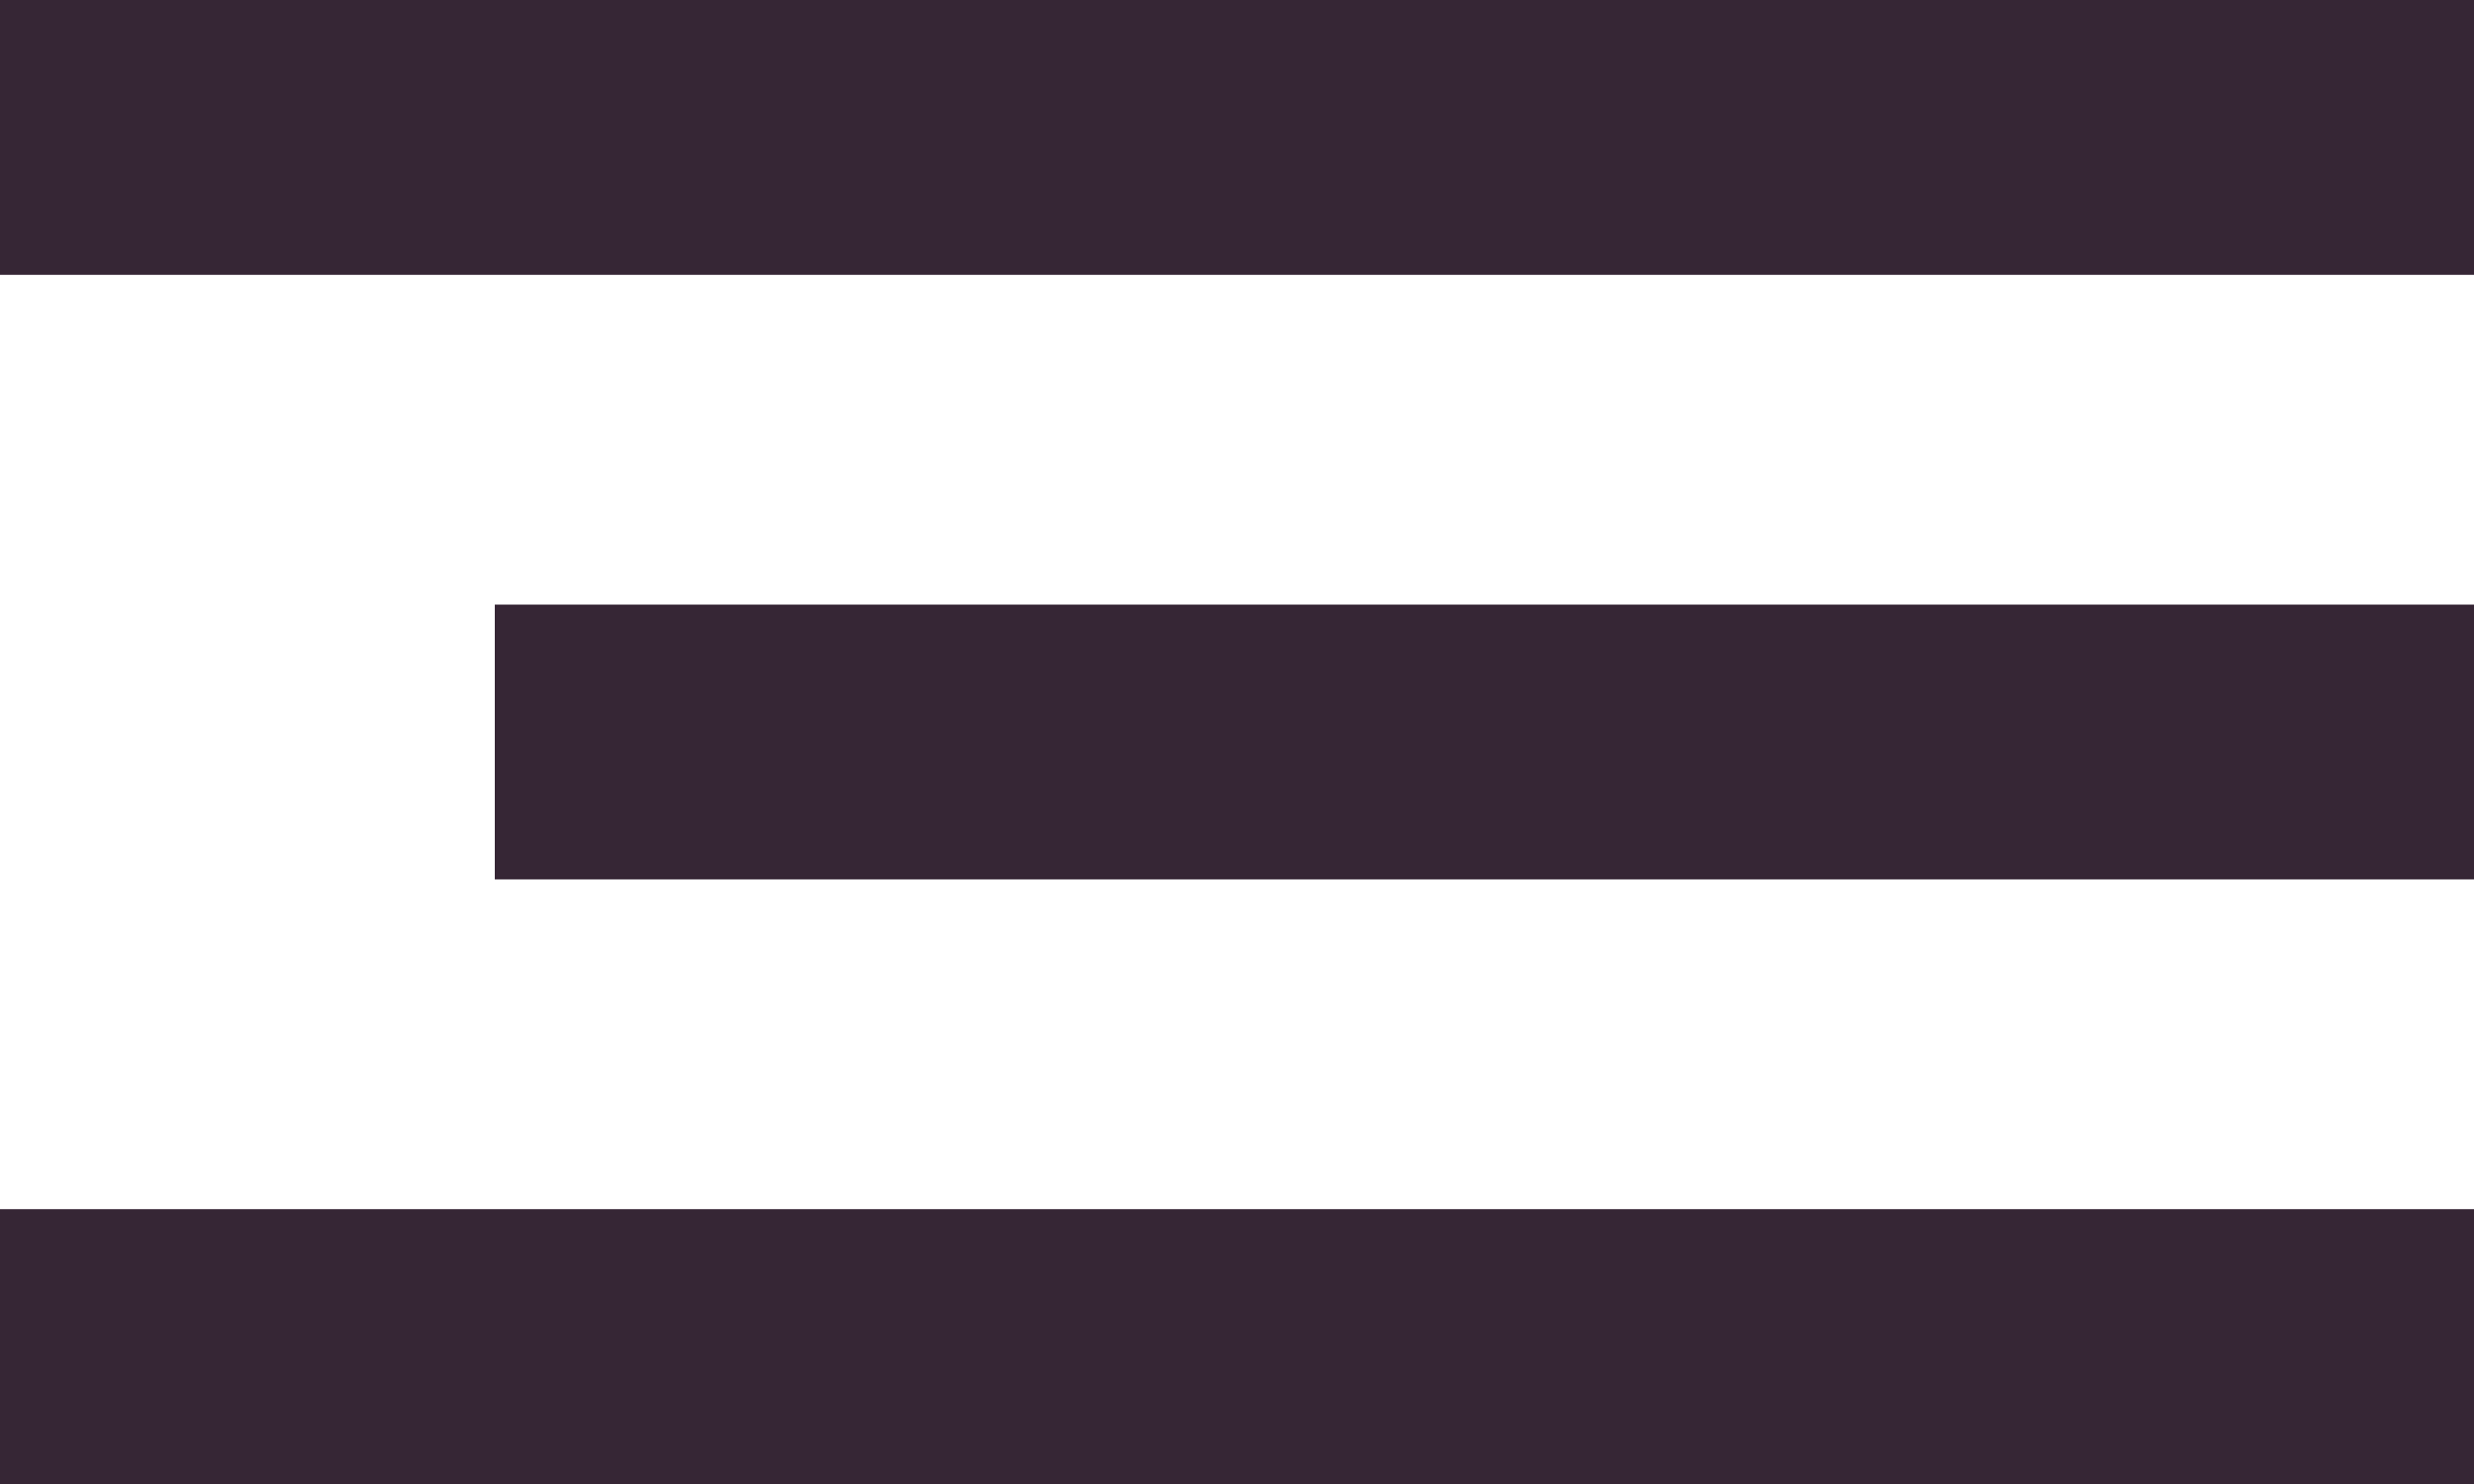
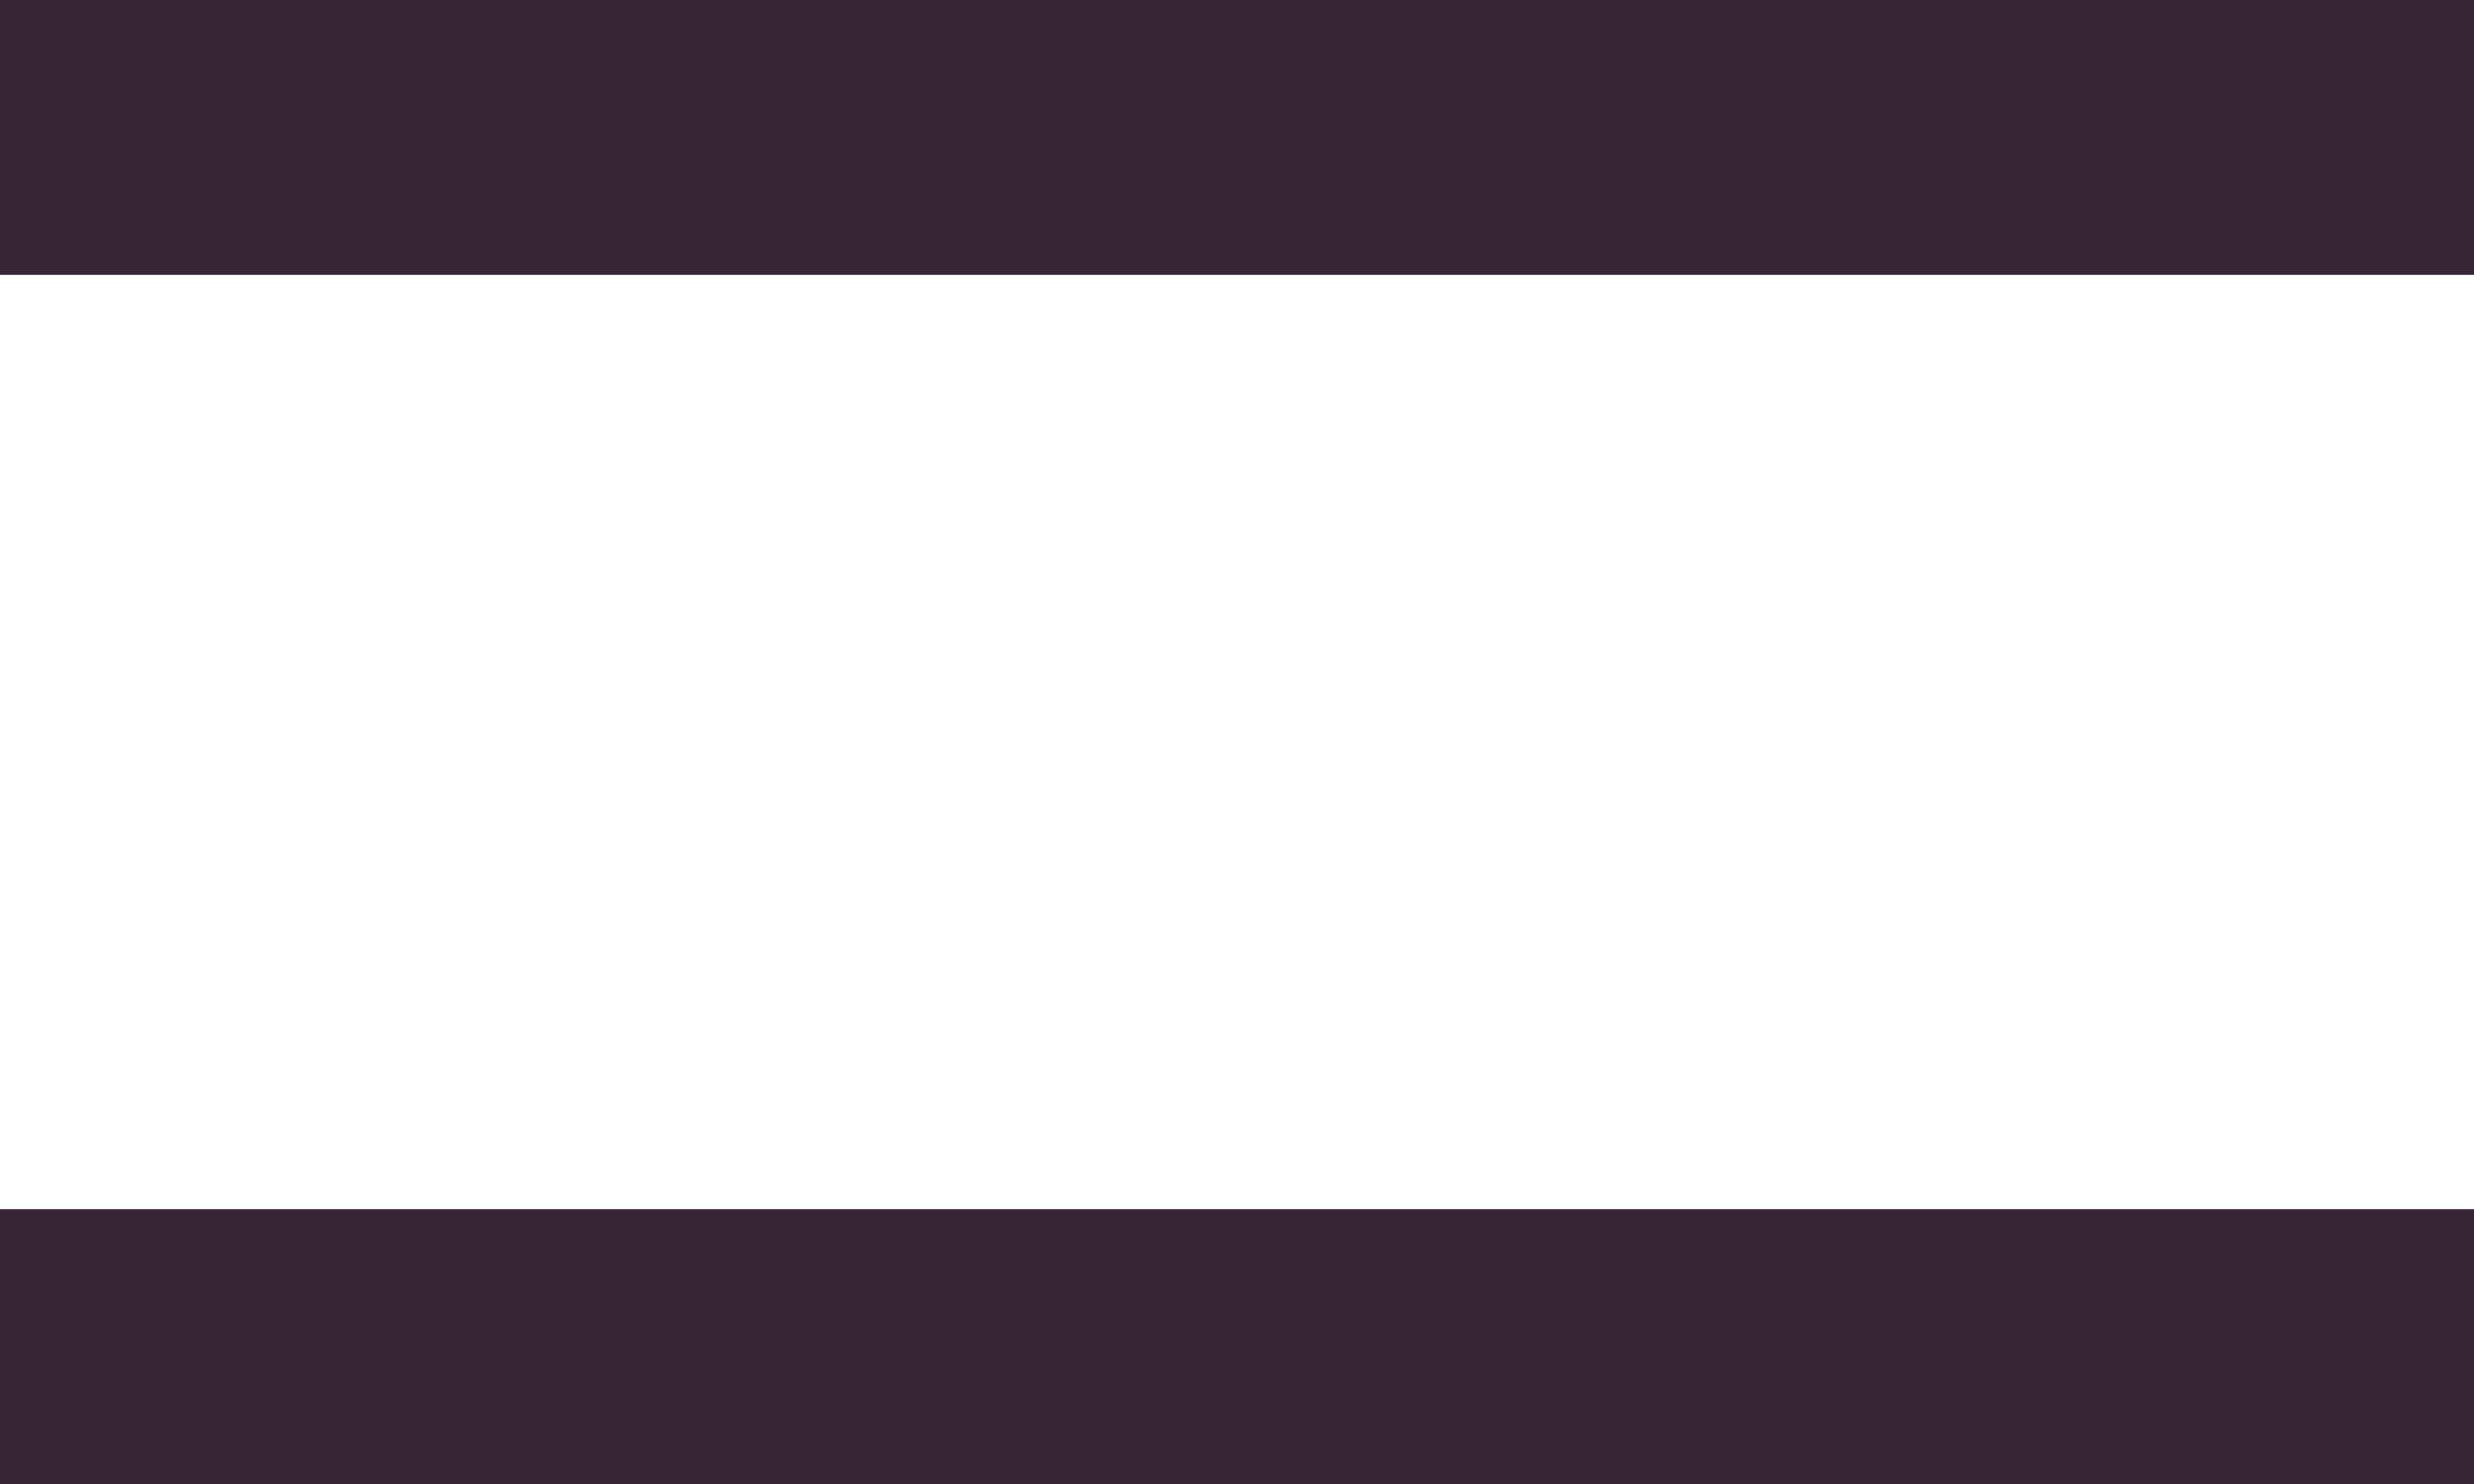
<svg xmlns="http://www.w3.org/2000/svg" xmlns:xlink="http://www.w3.org/1999/xlink" version="1.1" id="Laag_1" x="0px" y="0px" viewBox="0 0 45 27" style="enable-background:new 0 0 45 27;" xml:space="preserve">
  <style type="text/css">
	.st0{clip-path:url(#SVGID_2_);}
	.st1{clip-path:url(#SVGID_4_);fill:#362635;}
	.st2{clip-path:url(#SVGID_6_);}
	.st3{clip-path:url(#SVGID_8_);fill:#362635;}
	.st4{clip-path:url(#SVGID_10_);}
	.st5{fill:#362635;}
</style>
  <g>
    <defs>
      <rect id="SVGID_1_" width="45" height="5" />
    </defs>
    <clipPath id="SVGID_2_">
      <use xlink:href="#SVGID_1_" style="overflow:visible;" />
    </clipPath>
    <g class="st0">
      <defs>
        <rect id="SVGID_3_" x="-1340" y="-51" width="1440" height="900" />
      </defs>
      <clipPath id="SVGID_4_">
        <use xlink:href="#SVGID_3_" style="overflow:visible;" />
      </clipPath>
      <rect x="-5" y="-5" class="st1" width="55" height="15" />
    </g>
  </g>
  <g>
    <defs>
-       <rect id="SVGID_5_" x="9" y="11" width="36" height="5" />
-     </defs>
+       </defs>
    <clipPath id="SVGID_6_">
      <use xlink:href="#SVGID_5_" style="overflow:visible;" />
    </clipPath>
    <g class="st2">
      <defs>
        <rect id="SVGID_7_" x="-1340" y="-51" width="1440" height="900" />
      </defs>
      <clipPath id="SVGID_8_">
        <use xlink:href="#SVGID_7_" style="overflow:visible;" />
      </clipPath>
      <rect x="4" y="6" class="st3" width="46" height="15" />
    </g>
  </g>
  <g>
    <defs>
      <rect id="SVGID_9_" y="22" width="45" height="5" />
    </defs>
    <clipPath id="SVGID_10_">
      <use xlink:href="#SVGID_9_" style="overflow:visible;" />
    </clipPath>
    <g class="st4">
      <rect x="-5" y="17" class="st5" width="55" height="15" />
    </g>
  </g>
</svg>